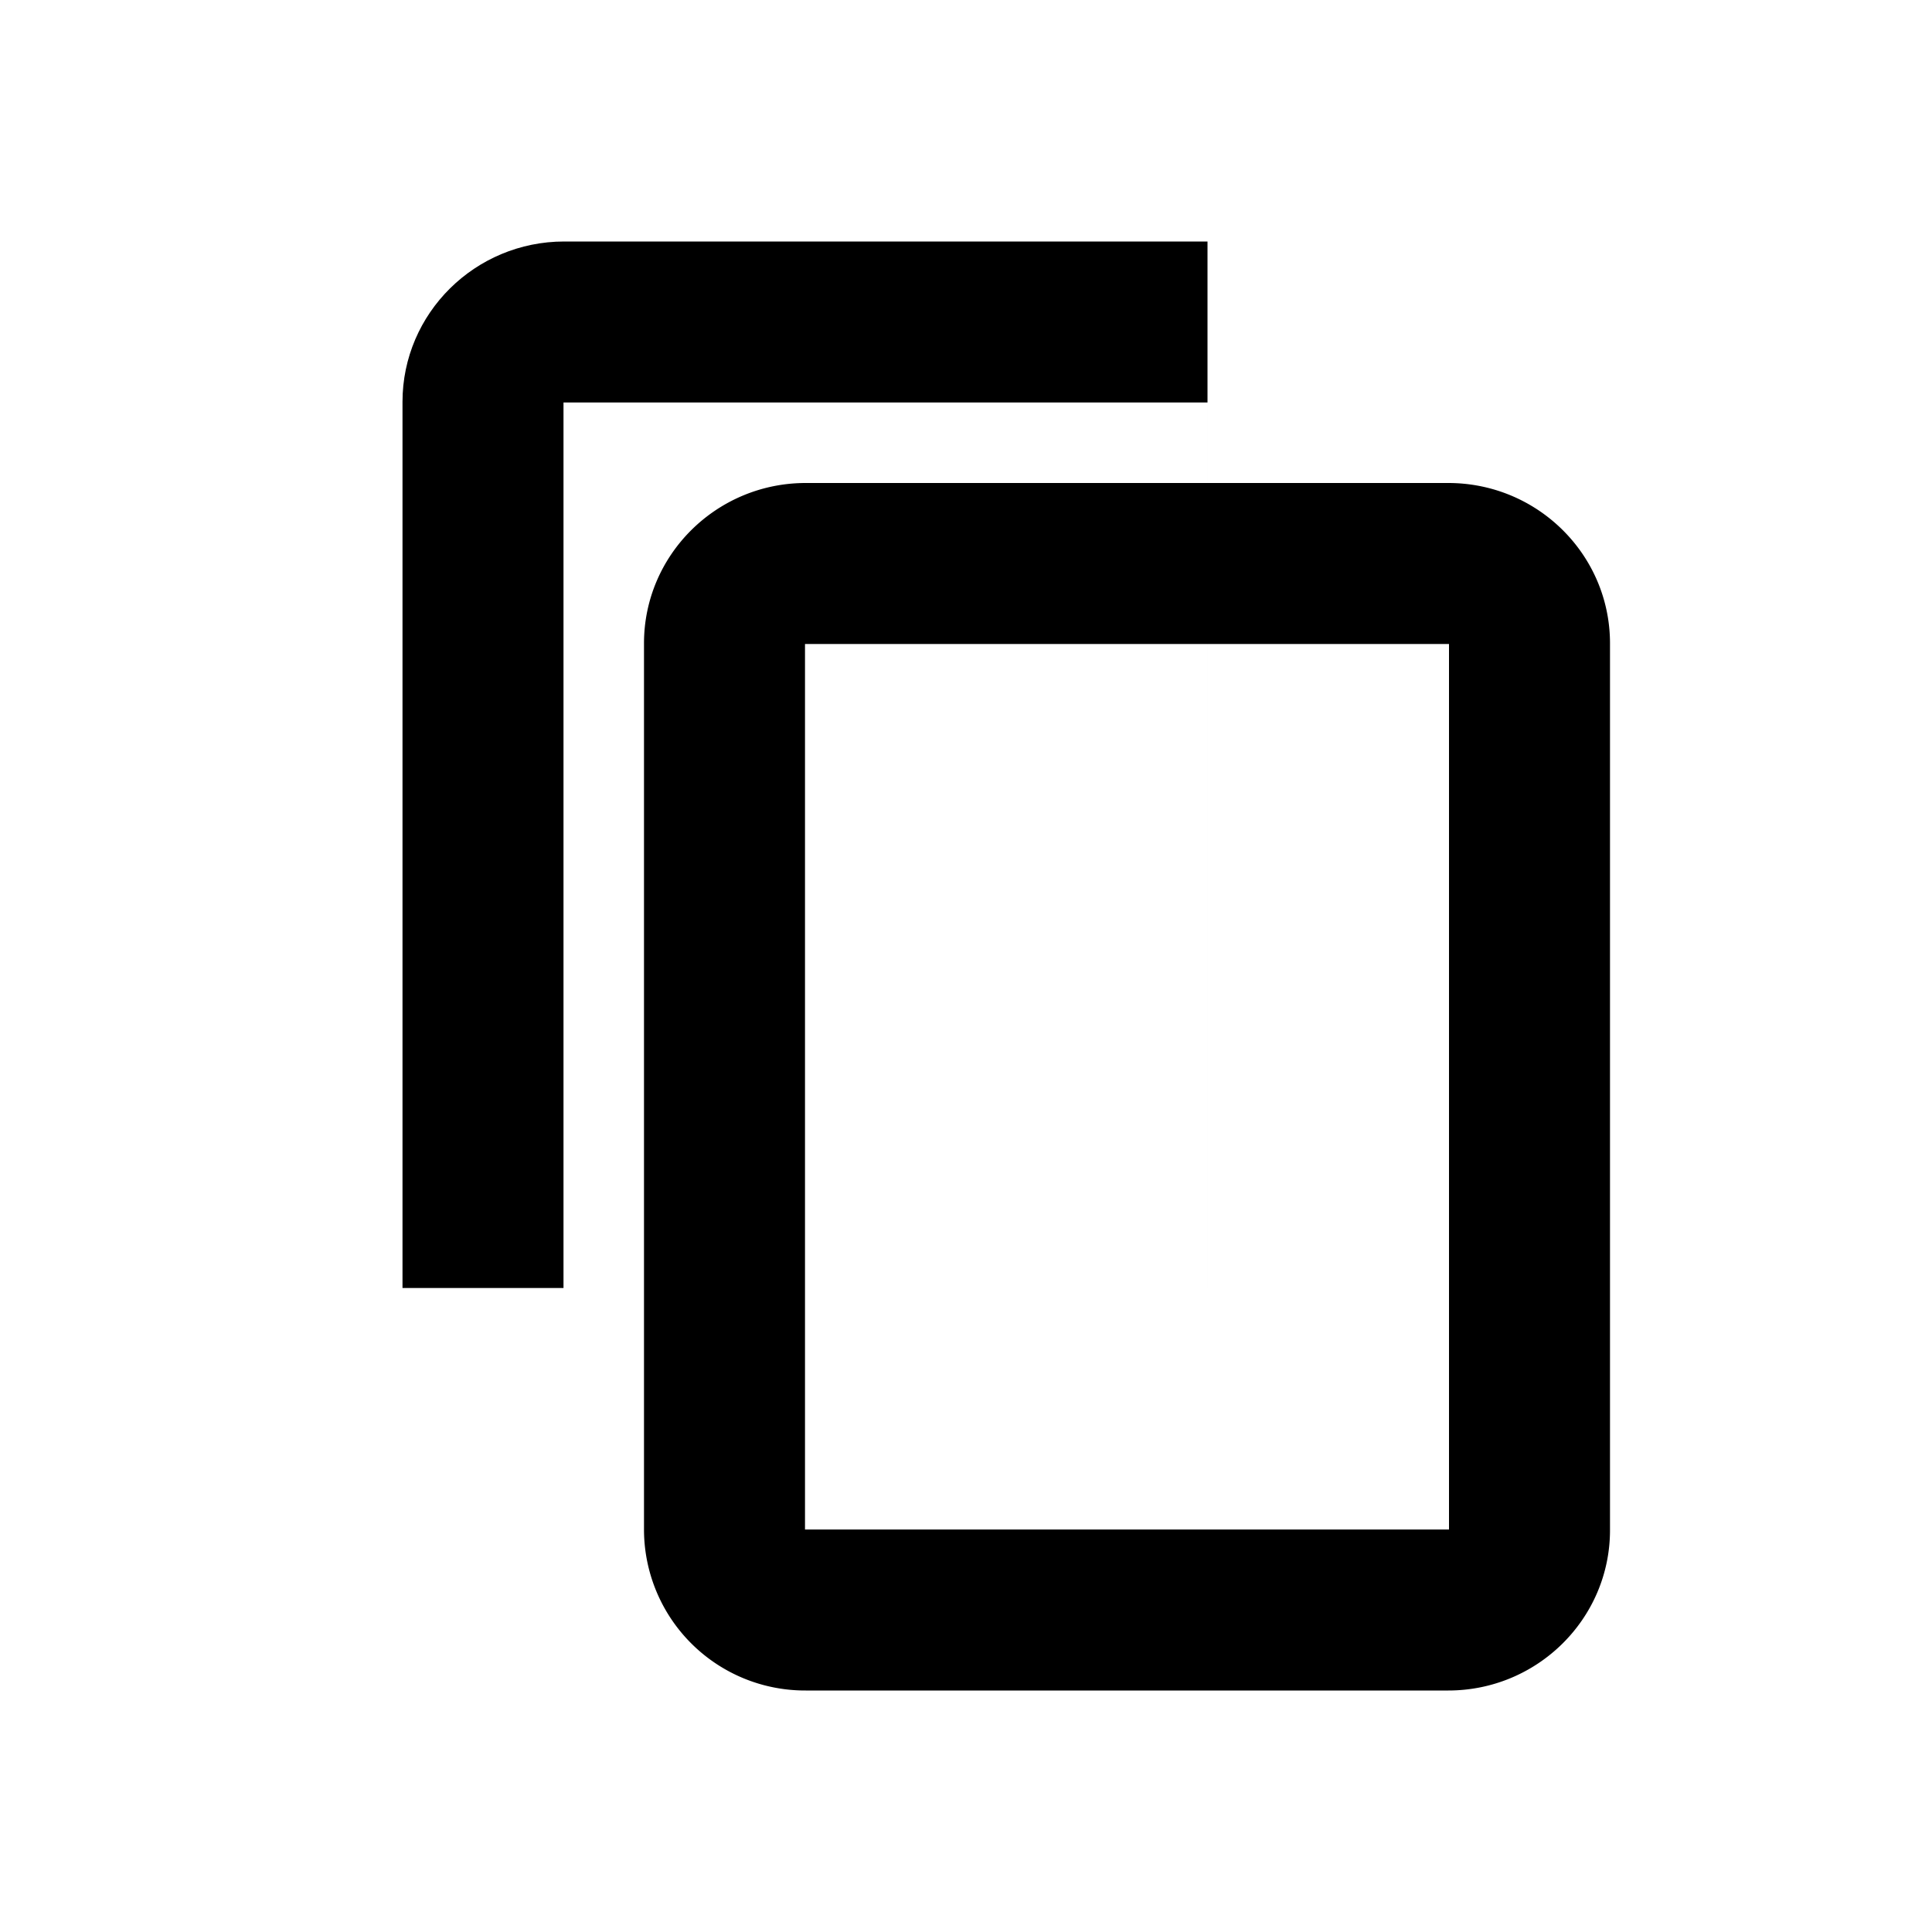
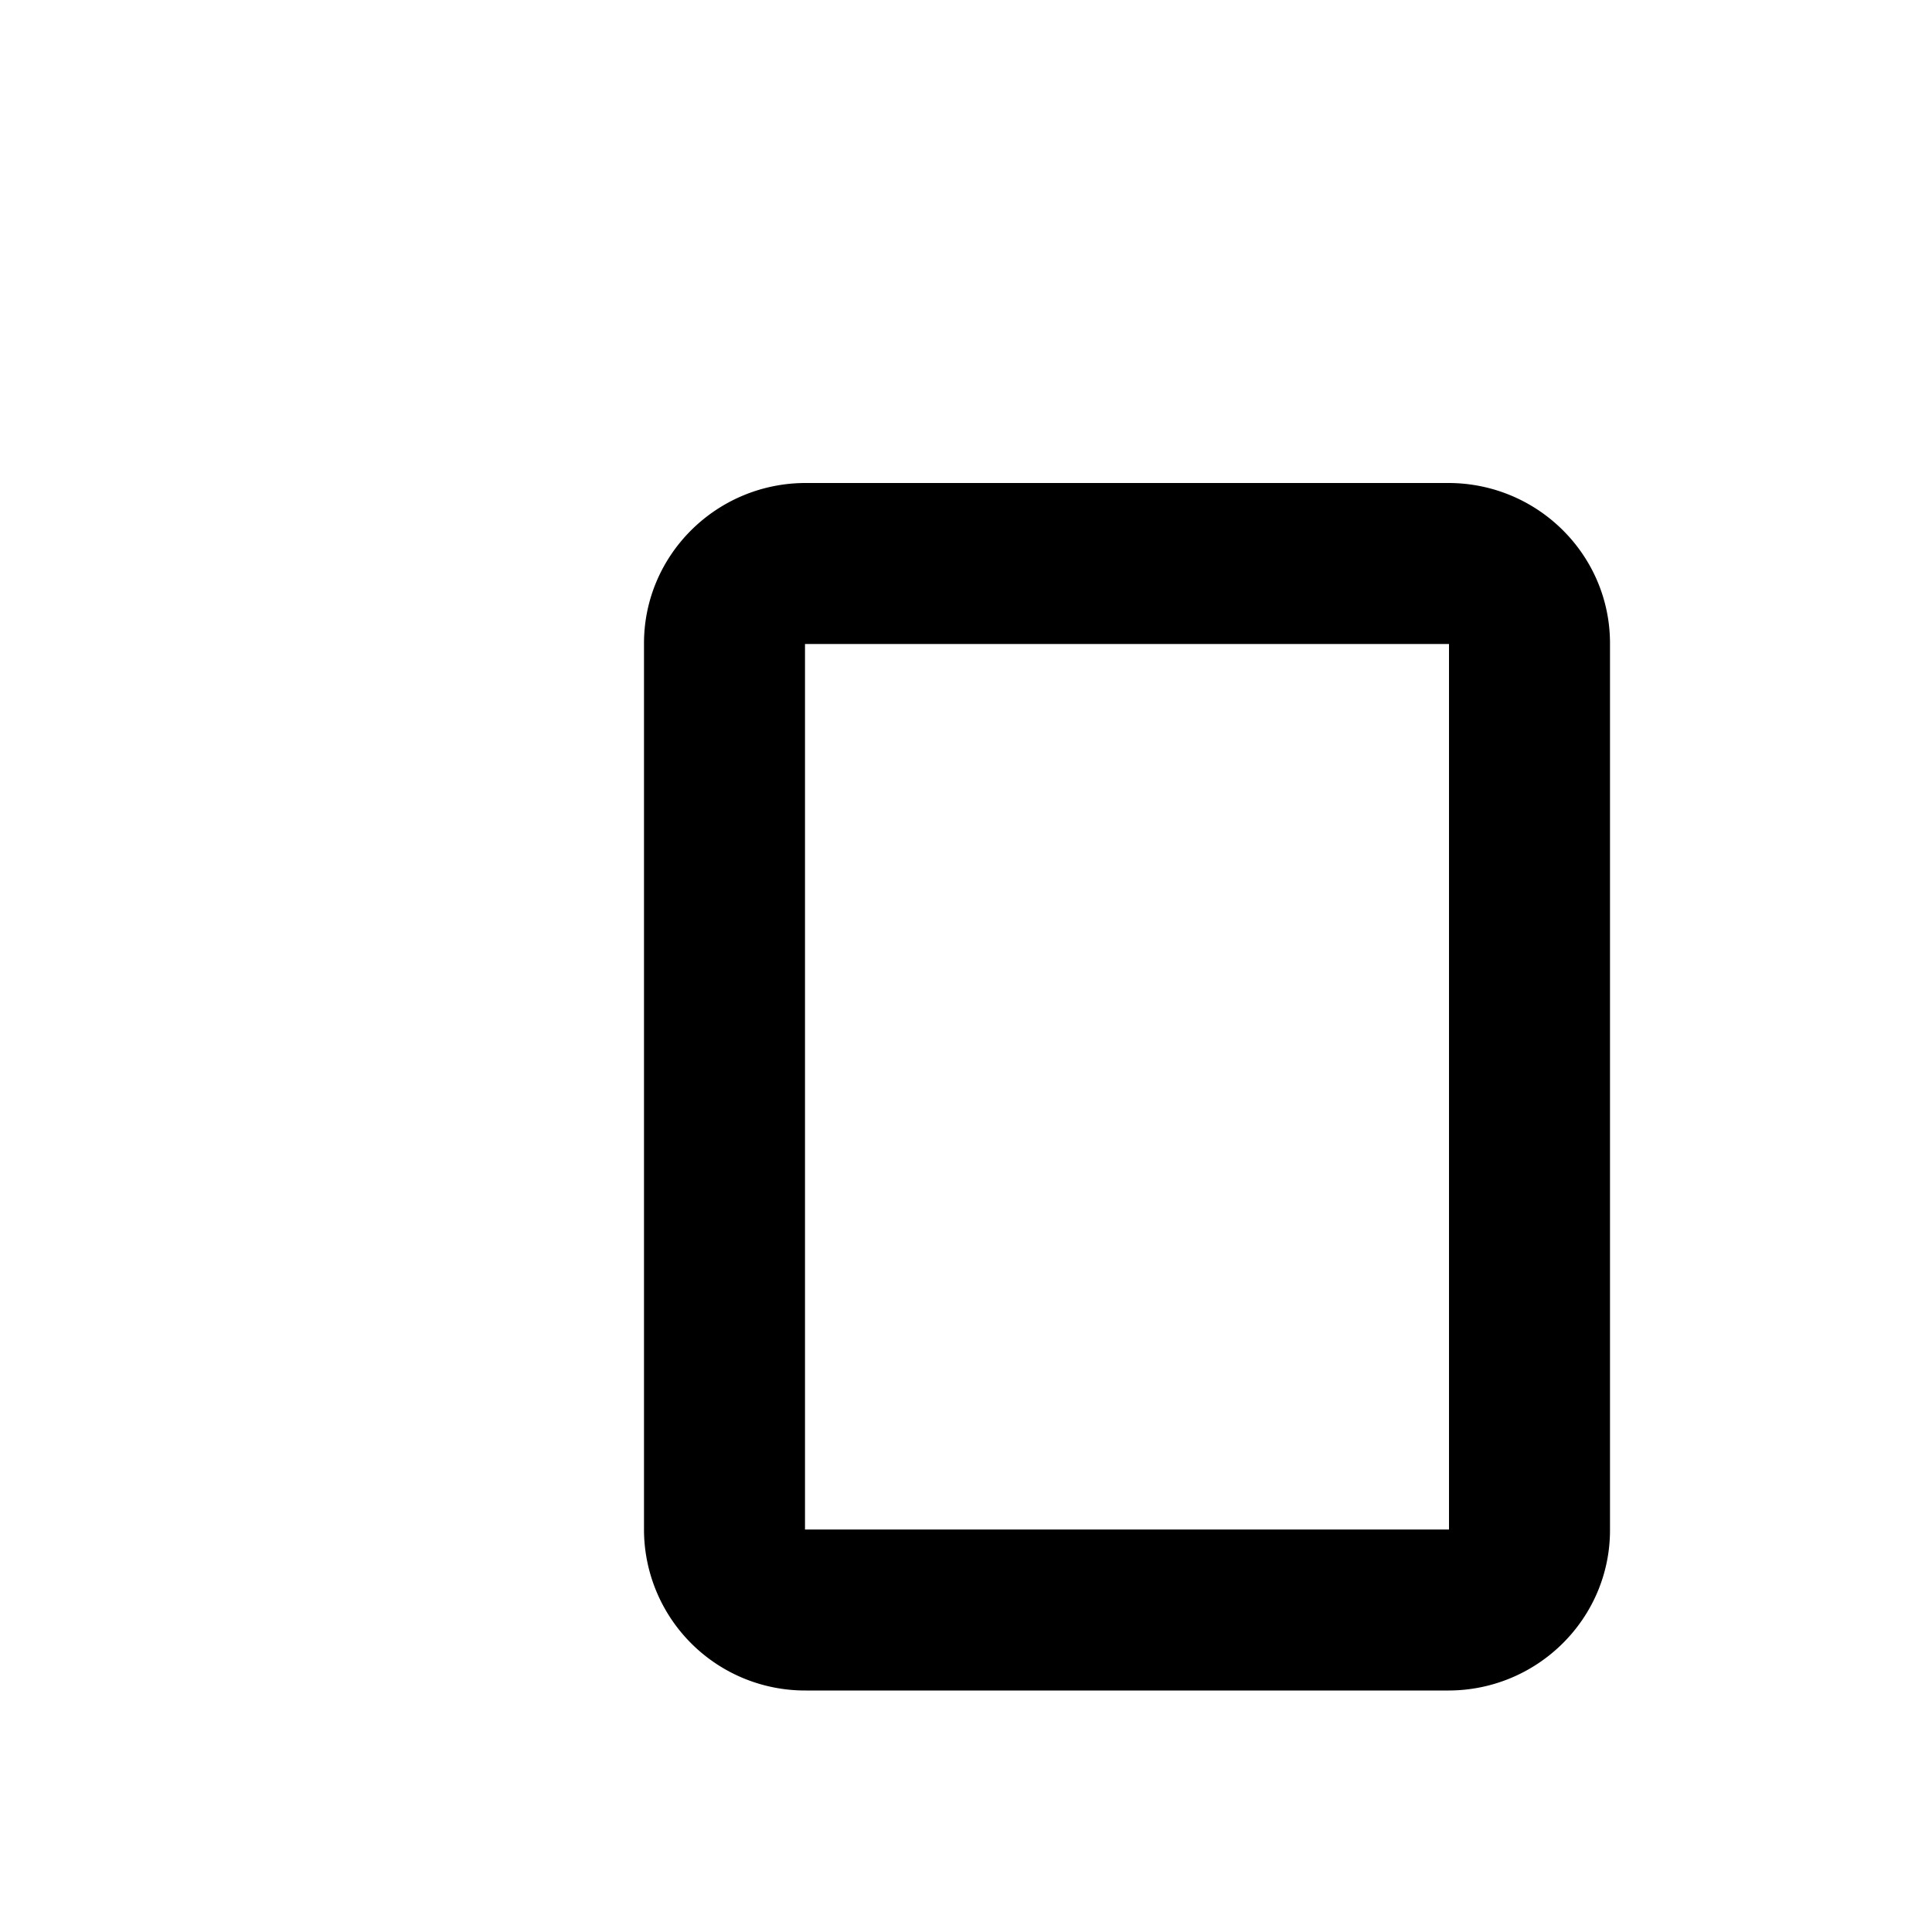
<svg width="24" height="24" viewBox="0 0 24 24">
  <g fill="currentColor">
    <path d="M10 19h8V8h-8v11zM8 7.992C8 6.892 8.902 6 10.009 6h7.982C19.101 6 20 6.893 20 7.992v11.016c0 1.1-.902 1.992-2.009 1.992H10.01A2.001 2.001 0 0 1 8 19.008V7.992z" />
-     <path d="M5 16V4.992C5 3.892 5.902 3 7.009 3H15v13H5zm2 0h8V5H7v11z" />
  </g>
</svg>